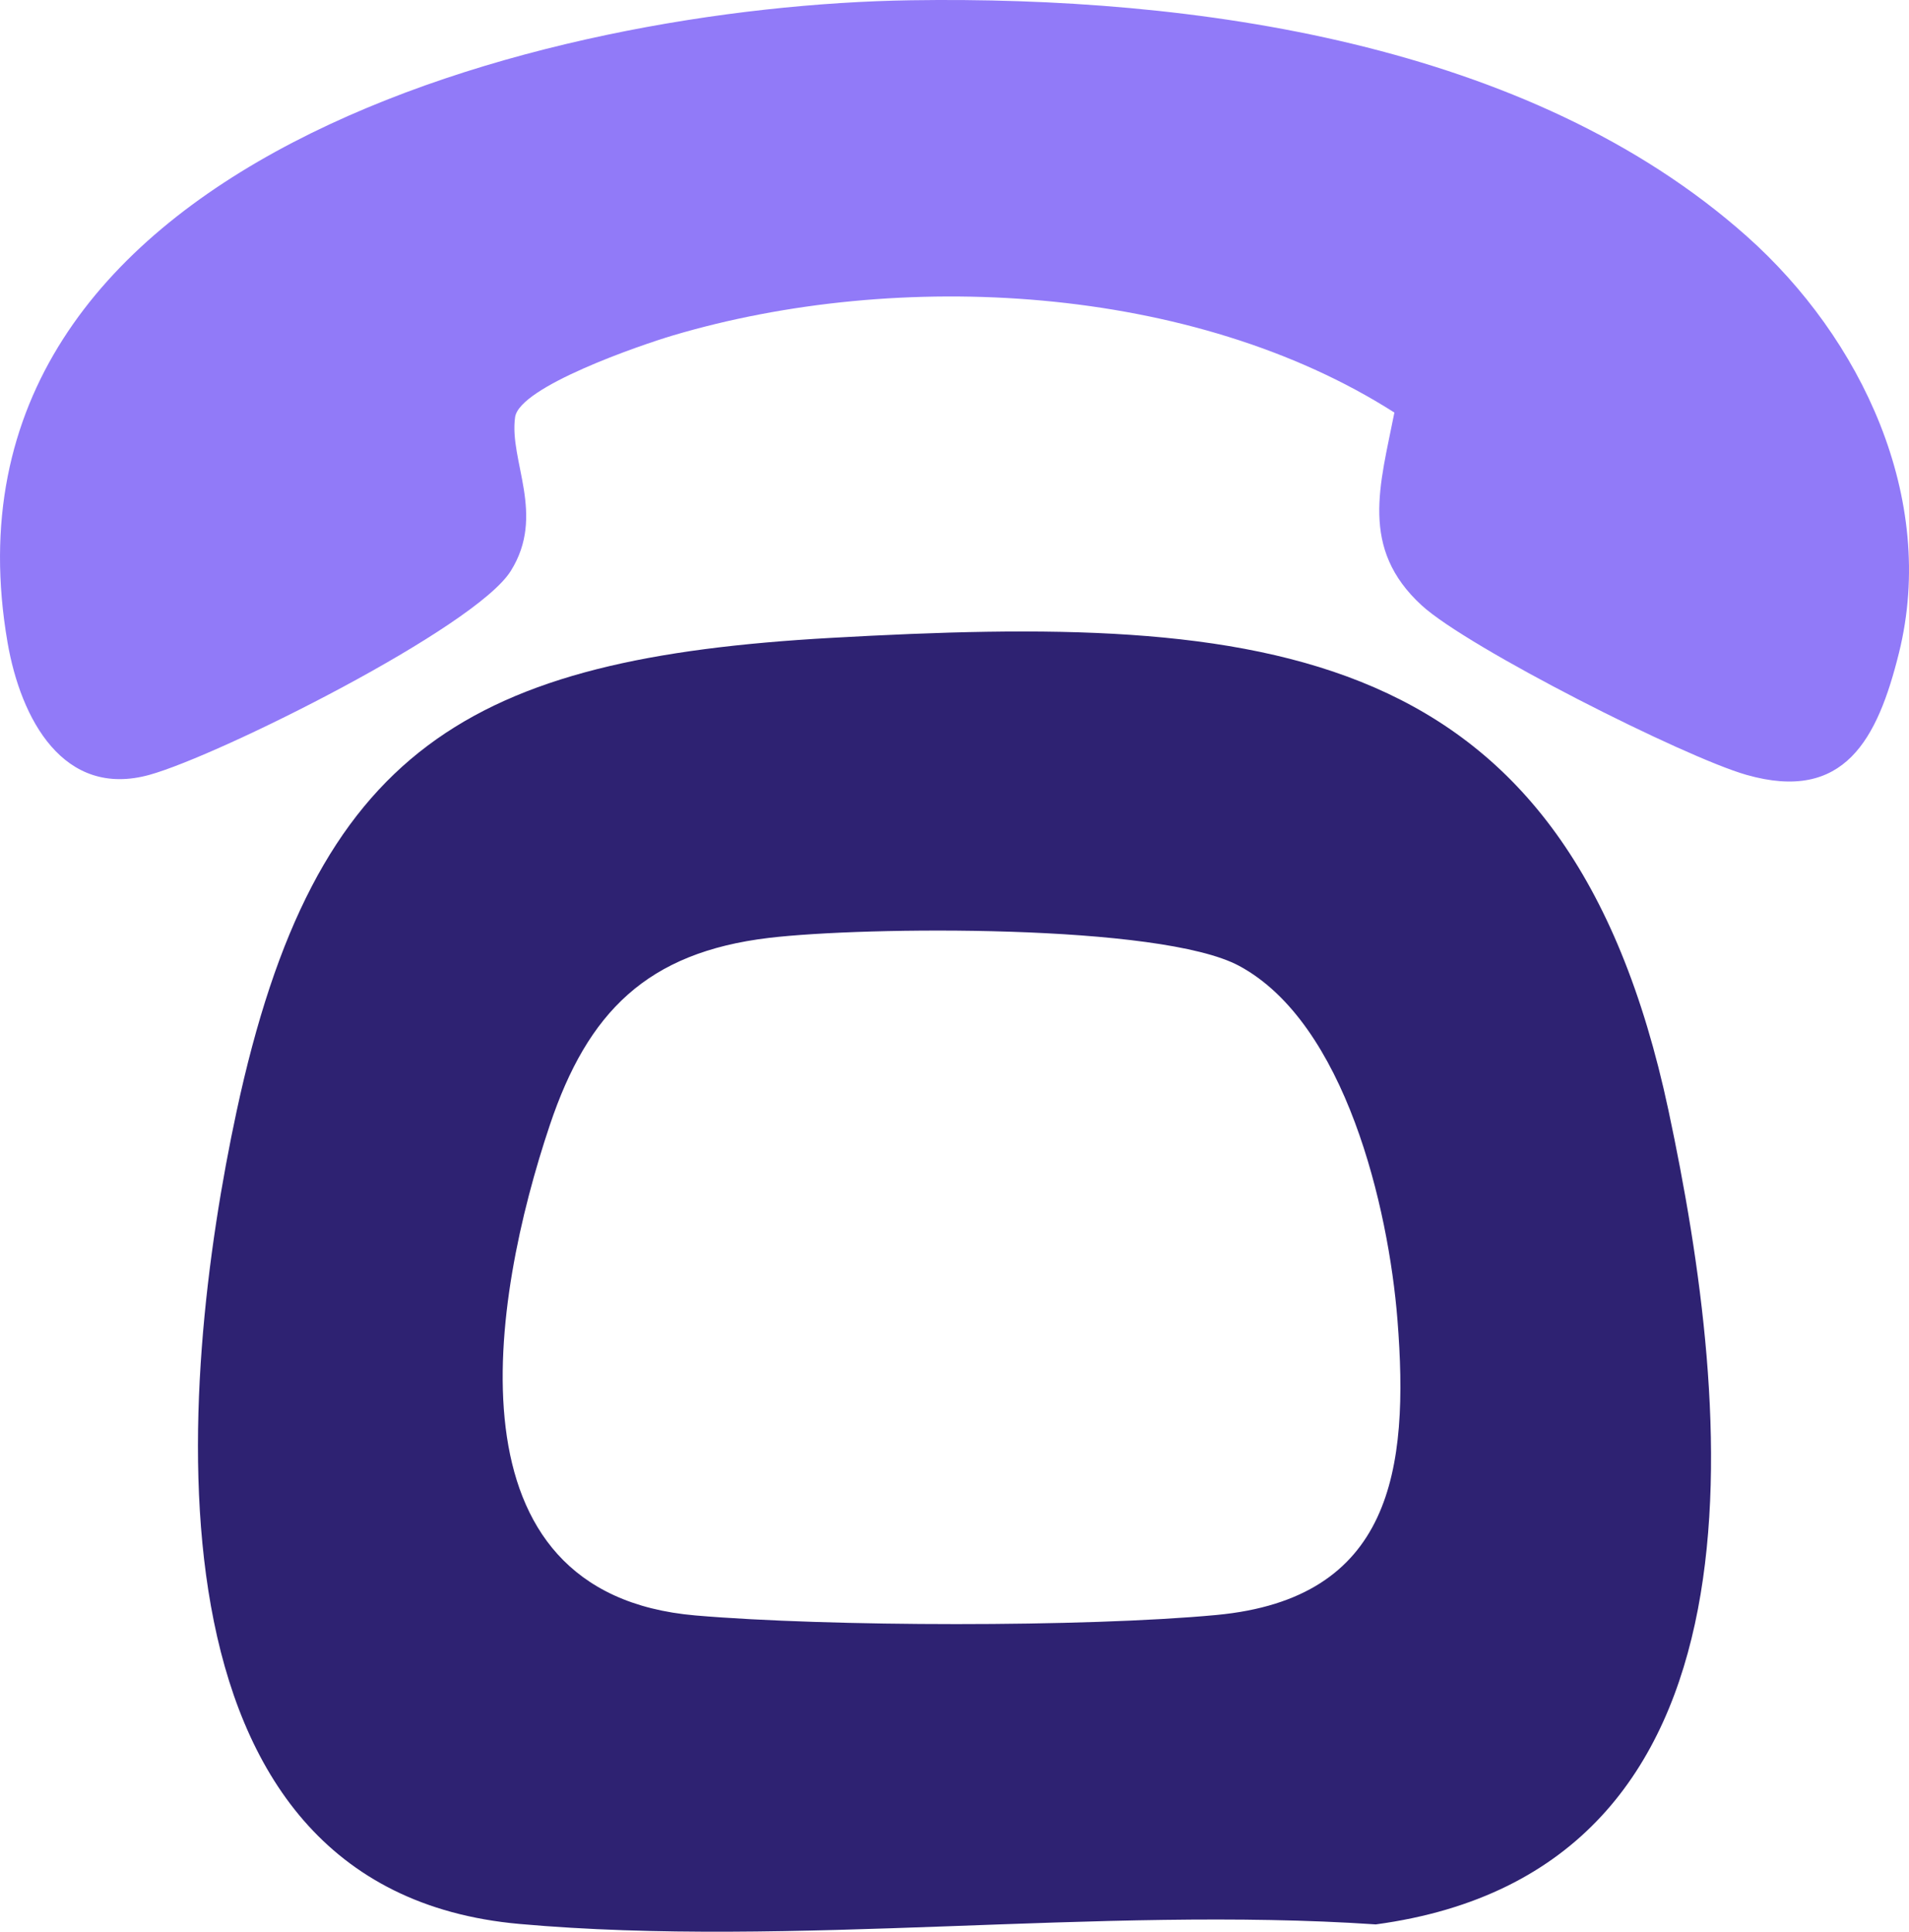
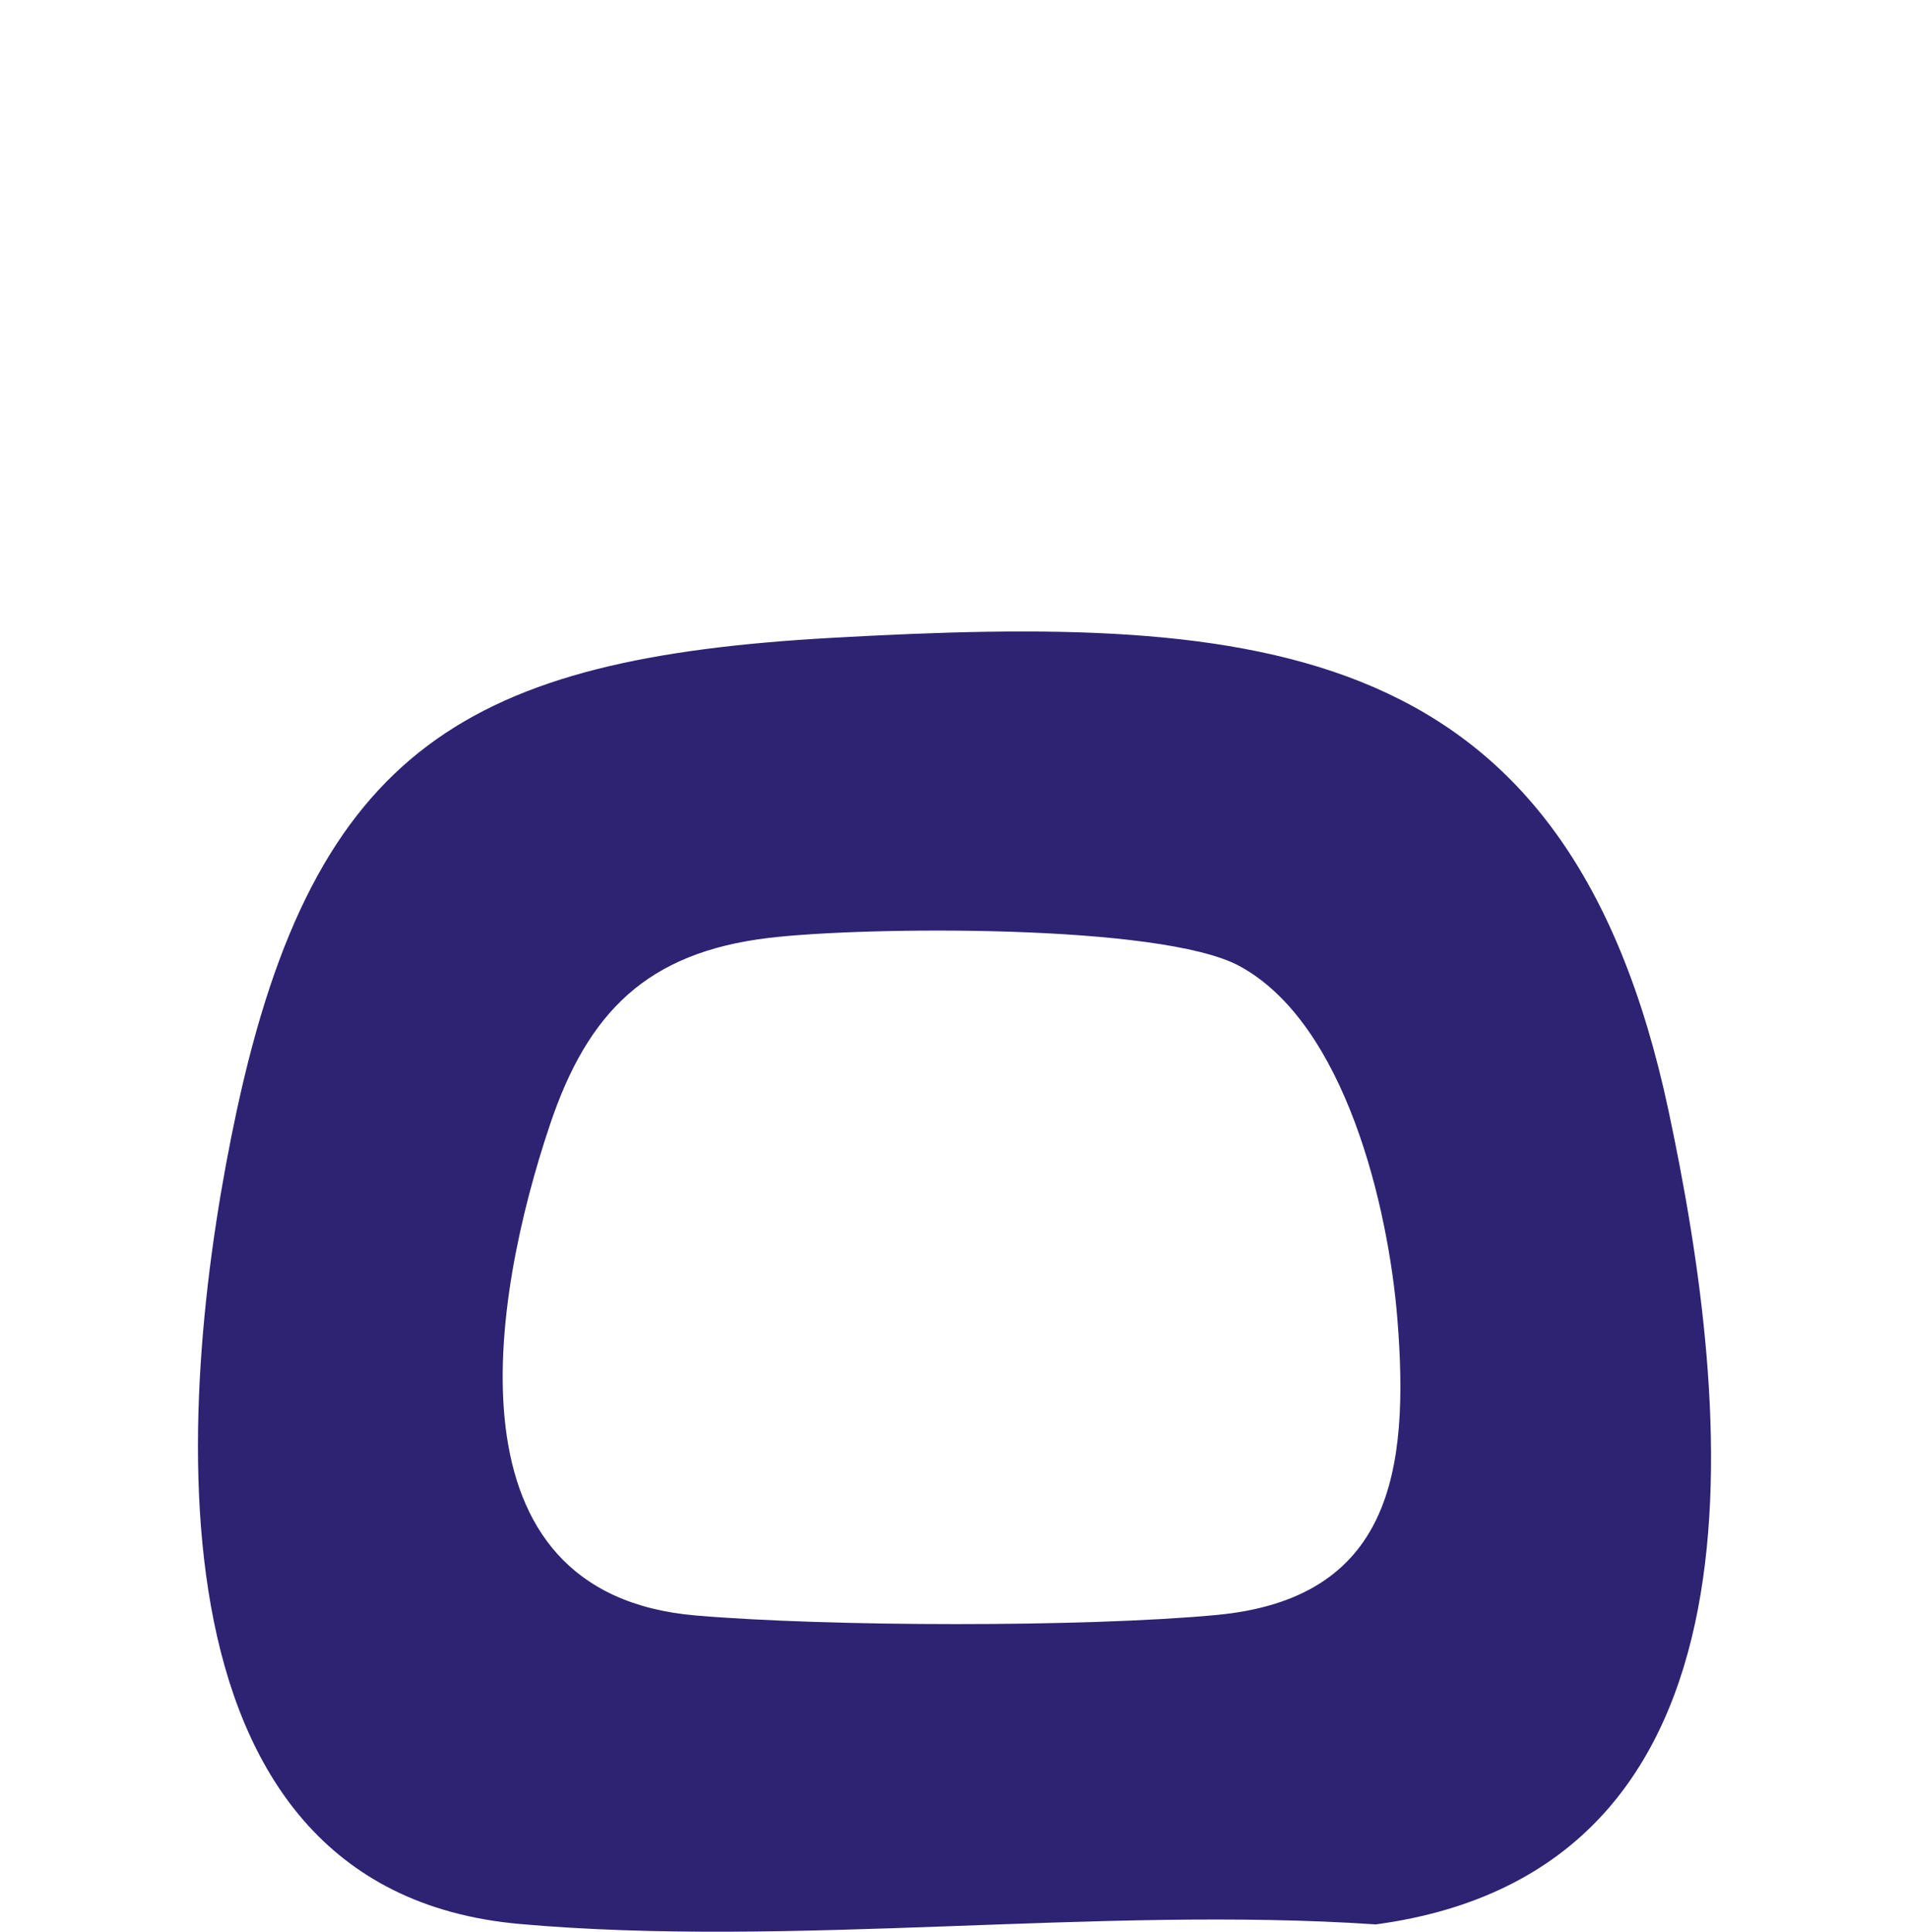
<svg xmlns="http://www.w3.org/2000/svg" id="uuid-7f137a98-5246-4b9e-a8d5-06029bac9906" viewBox="0 0 96.62 97.766">
  <path d="M42.051,32.284c21.954-1.238,37.288-.039,42.394,23.91,3.233,15.17,5.68,38.428-14.811,41.201-13.998-.945-29.53,1.213-43.344-.023-19.61-1.756-17.252-27.431-14.319-41.11,3.959-18.461,11.816-22.948,30.08-23.978M38.917,47.467c-6.168.735-9.168,3.755-11.086,9.465-2.975,8.861-5.452,23.726,7.371,24.827,6.692.574,19.707.601,26.367-.024,8.867-.832,9.767-7.312,9.159-14.952-.45-5.654-2.628-15.004-8.012-17.9-3.985-2.143-18.958-1.993-23.799-1.416" style="fill:#2e2272;" />
-   <path d="M46.105.013c14.28-.217,31.271,2.133,42.3,11.941,5.793,5.151,9.65,13.249,7.708,21.086-1.086,4.379-2.759,7.59-7.72,6.176-3.145-.897-14.085-6.423-16.438-8.578-3.156-2.891-2.1-6.092-1.381-9.758-10.203-6.507-25.084-7.299-36.534-3.897-1.607.478-7.75,2.583-7.969,4.13-.313,2.213,1.565,4.941-.22,7.785-1.802,2.874-14.731,9.327-18.275,10.314-4.375,1.219-6.528-2.838-7.194-6.696C-3.833,8.088,27.871.29,46.105.013" style="fill:#917af8;" />
</svg>